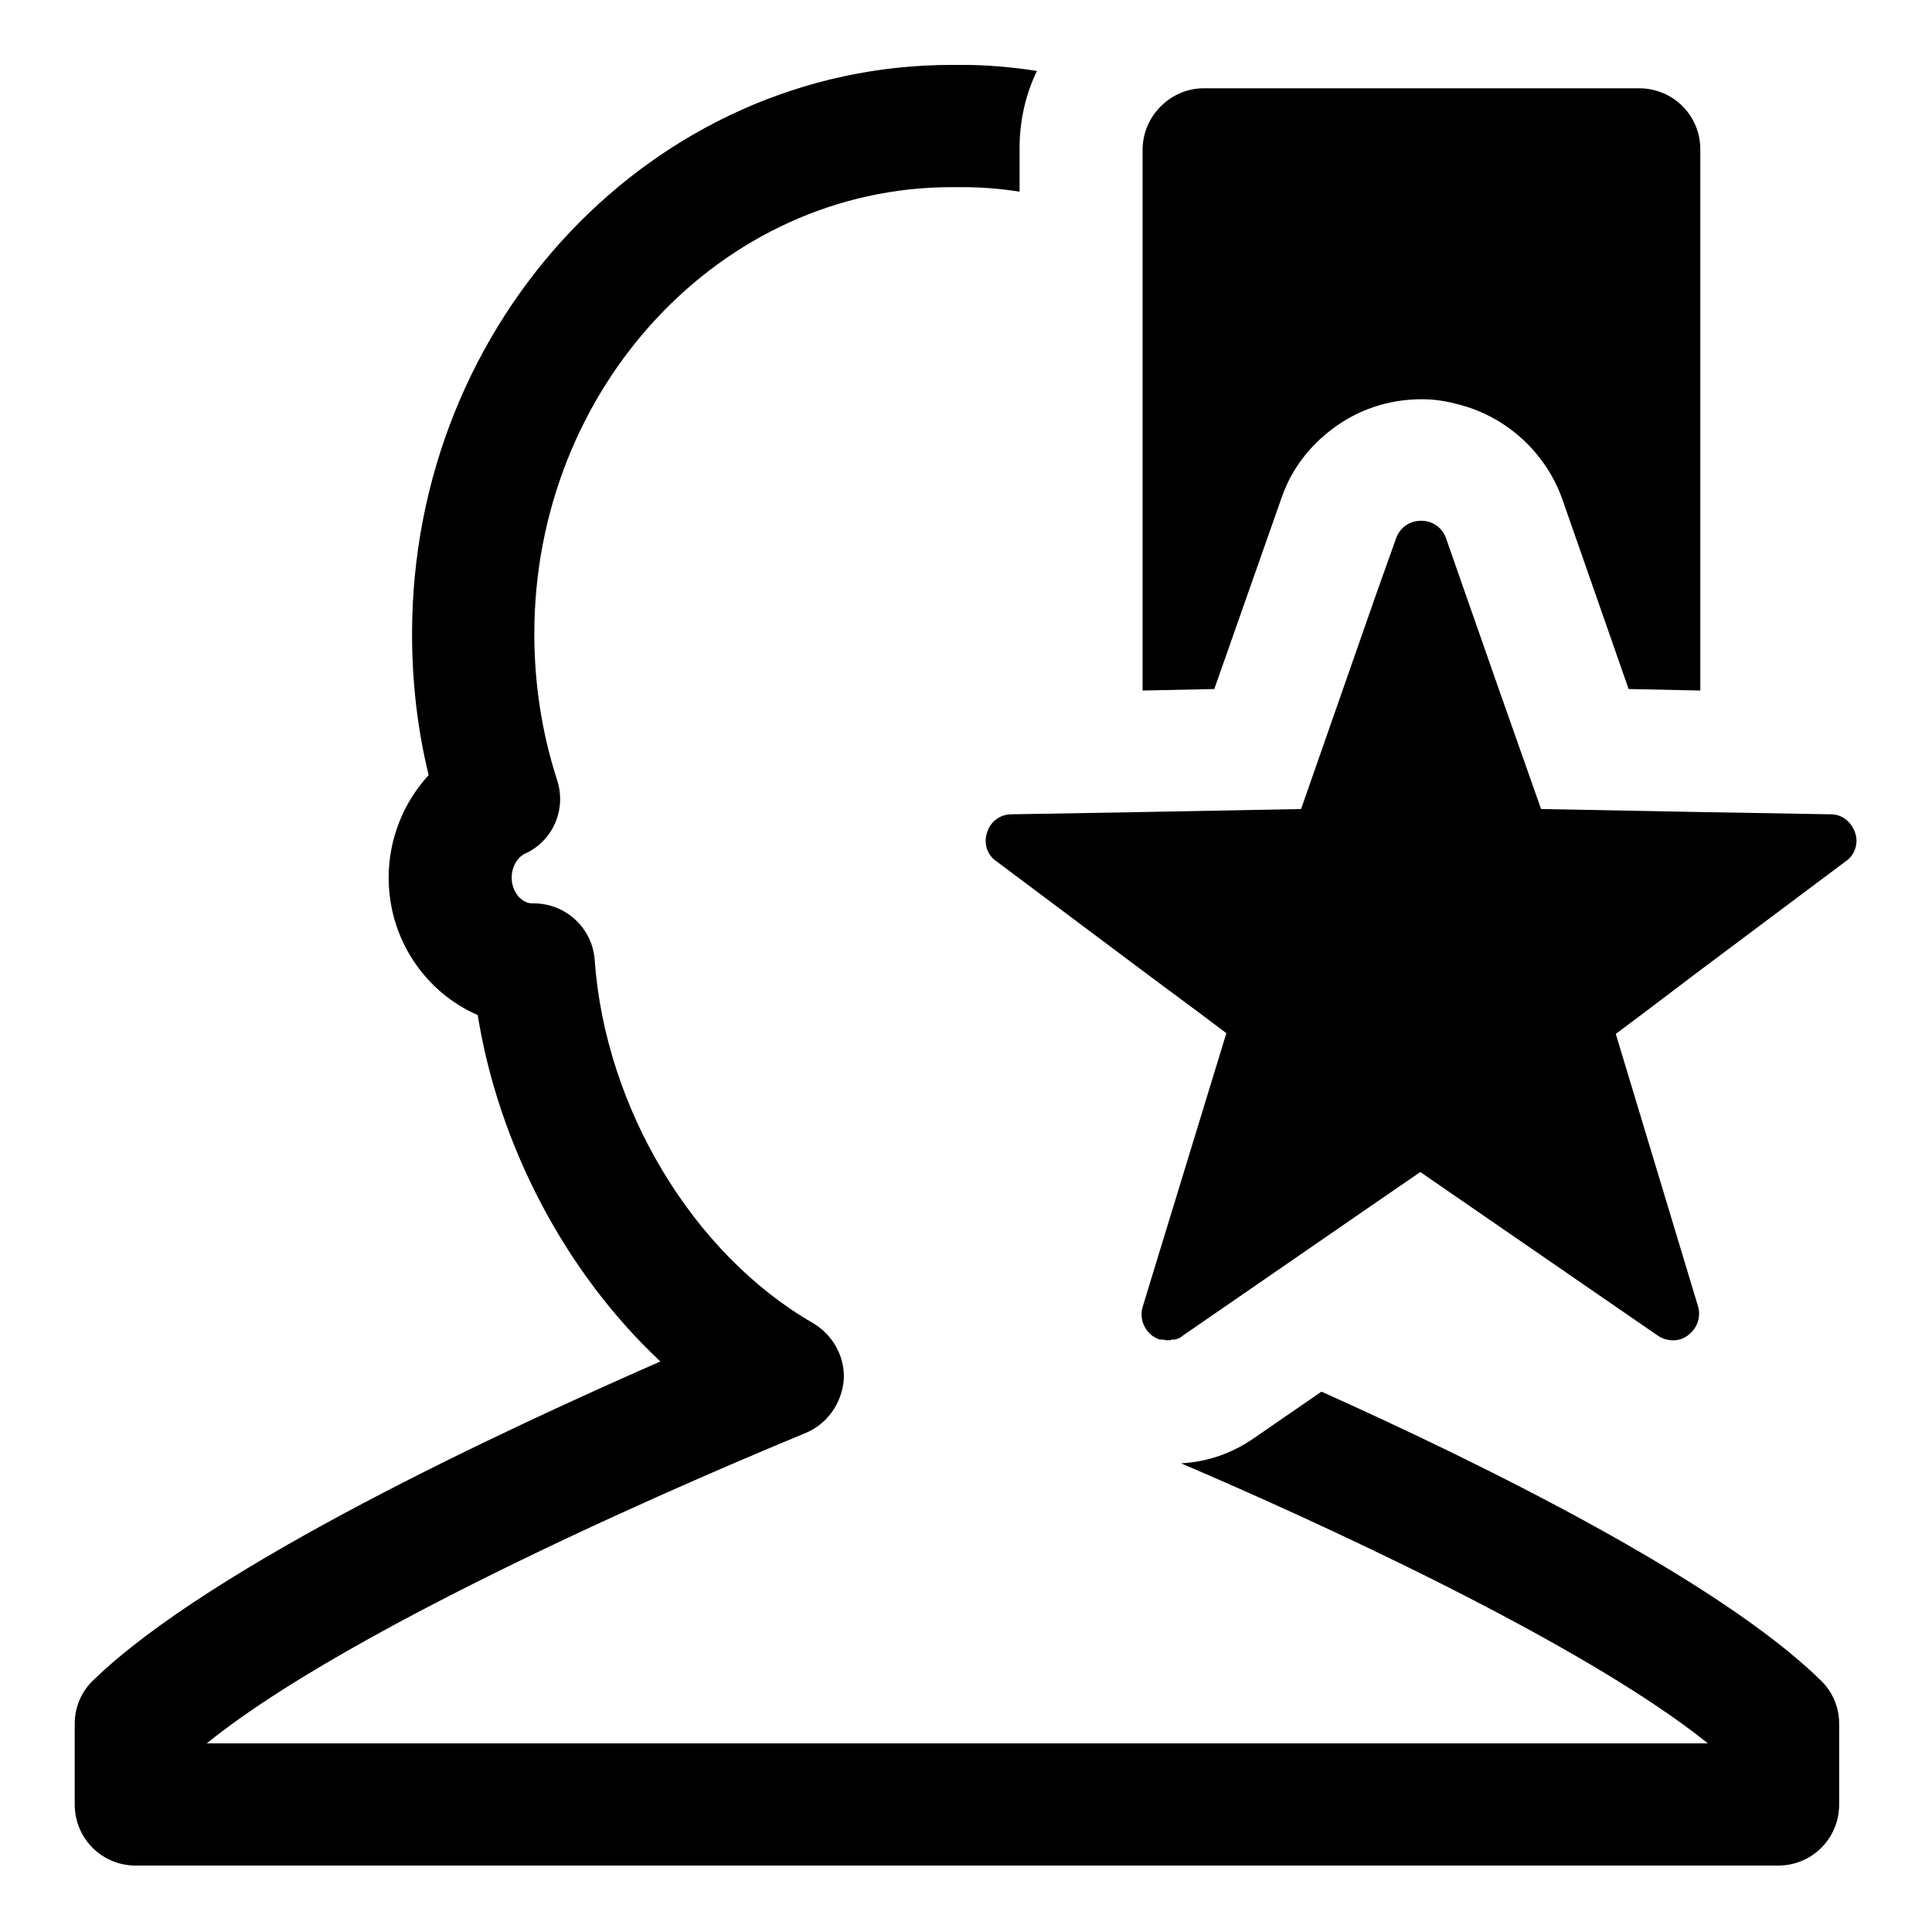
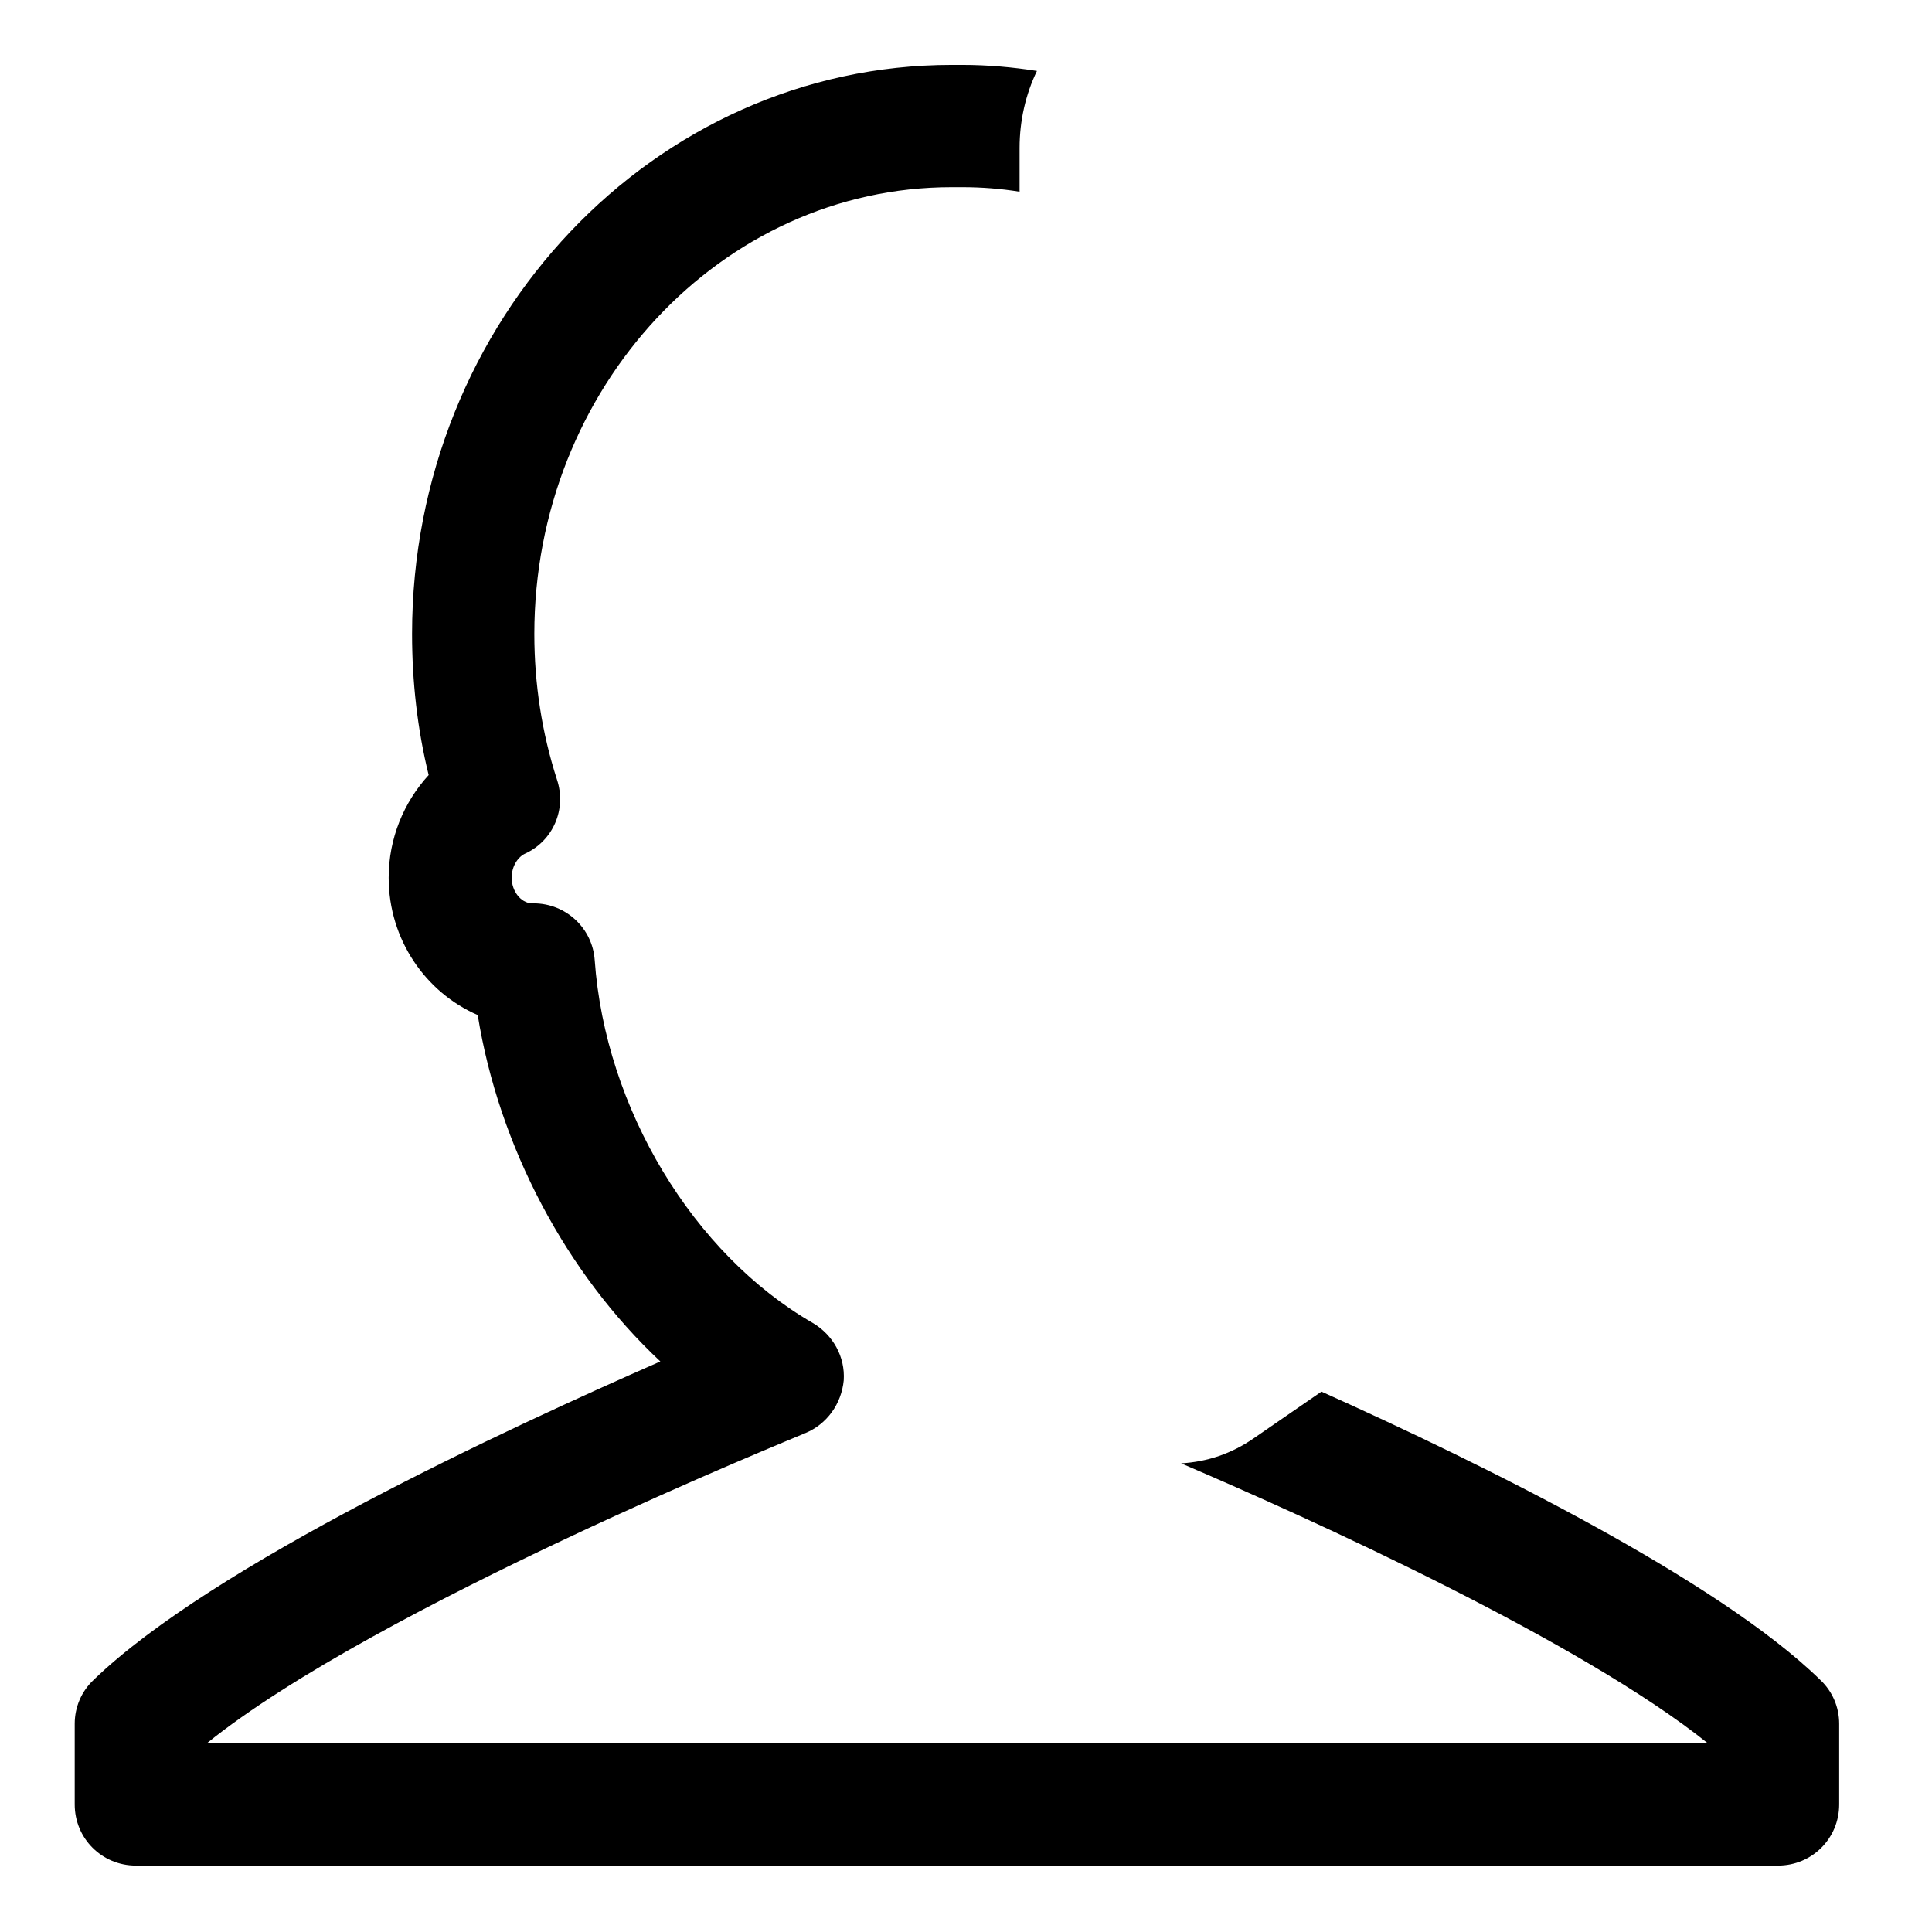
<svg xmlns="http://www.w3.org/2000/svg" version="1.1" x="0px" y="0px" viewBox="0 0 256 256" enable-background="new 0 0 256 256" xml:space="preserve">
  <g>
    <g>
      <path fill="#000000" d="M175.1,184.4l-9,6.2c-2.9,2-6.1,3.1-9.6,3.3c17.1,7.3,53,23.6,69.8,37.1h-99.4l0,0H27.4c22.4-18.1,78.7-40.8,79.3-41.1c2.9-1.2,4.8-3.9,5.1-7c0.2-3.1-1.4-6-4.1-7.6c-15.8-9.1-27.5-28.4-28.9-48.1c-0.3-4.2-3.8-7.5-8.1-7.5c-0.1,0-0.2,0-0.3,0c-1.4-0.1-2.6-1.6-2.6-3.4c0-1.6,0.9-2.8,1.8-3.2c3.7-1.7,5.5-5.9,4.2-9.8c-2-6.2-3-12.7-3-19.3c0-32.6,24.8-59.2,55.3-59.2c0.3,0,0.5,0,0.7,0l0,0c0.3,0,0.5,0,0.7,0c2.6,0,5.1,0.2,7.6,0.6v-5.8c0-3.6,0.8-7.1,2.3-10.2c-3.2-0.5-6.5-0.8-9.9-0.8c-0.2,0-0.5,0-0.7,0s-0.5,0-0.7,0c-39.4,0-71.5,33.8-71.5,75.4c0,6.3,0.7,12.6,2.2,18.7c-3.3,3.6-5.3,8.4-5.3,13.6c0,8.2,4.9,15.2,11.8,18.2c2.8,17.4,11.7,34.2,24.2,45.9c-20.5,9-59.4,27-75.1,42.2c-1.6,1.5-2.5,3.6-2.5,5.8v10.7c0,4.5,3.6,8.1,8.1,8.1h108.8l0,0h108.8c4.5,0,8.1-3.6,8.1-8.1v-10.7c0-2.2-0.9-4.3-2.5-5.8C227.7,209.4,196.5,194,175.1,184.4z" />
-       <path fill="#000000" d="M169.8,66c1.3-3.8,3.7-6.9,6.8-9.2c3.3-2.5,7.4-3.9,11.8-3.9c1.5,0,3,0.2,4.5,0.6c6.4,1.5,11.8,6.2,14.1,12.6l8.8,25.2l9.5,0.2V19.8c0-4.5-3.6-8.1-8.1-8.1h-57.7c-2.2,0-4.2,0.9-5.7,2.4c-1.5,1.5-2.4,3.5-2.4,5.8v11v60.6l9.5-0.2L169.8,66z" />
-       <path fill="#000000" d="M245.8,110.3c-0.5-1.4-1.7-2.4-3.2-2.4l-17.3-0.3l-21.1-0.4l-5.5-15.6l-7.1-20.3c-0.5-1.4-1.8-2.3-3.3-2.3c-1.5,0-2.8,0.9-3.3,2.3l-2.5,7l-10.1,28.9l-21.1,0.4l-17.3,0.3c-1.5,0-2.8,1-3.2,2.4c-0.5,1.4,0,3,1.2,3.8l19.9,14.9l6.6,4.9l4,3l-10.4,34l-0.7,2.3c-0.4,1.4,0.1,2.9,1.3,3.8c0.3,0.2,0.6,0.4,1,0.5c0.1,0,0.2,0,0.3,0c0.2,0,0.5,0.1,0.7,0.1h0c0.2,0,0.4,0,0.6-0.1c0.1,0,0.3,0,0.4,0c0.3-0.1,0.7-0.2,1-0.5l24.8-17.1l6.7-4.6l31.5,21.7c0.6,0.4,1.3,0.6,2,0.6c0.7,0,1.4-0.2,2-0.7c1.2-0.9,1.7-2.4,1.3-3.8L214.1,137l4-3l6.6-5l19.9-14.9C245.8,113.3,246.3,111.7,245.8,110.3z" />
    </g>
  </g>
</svg>